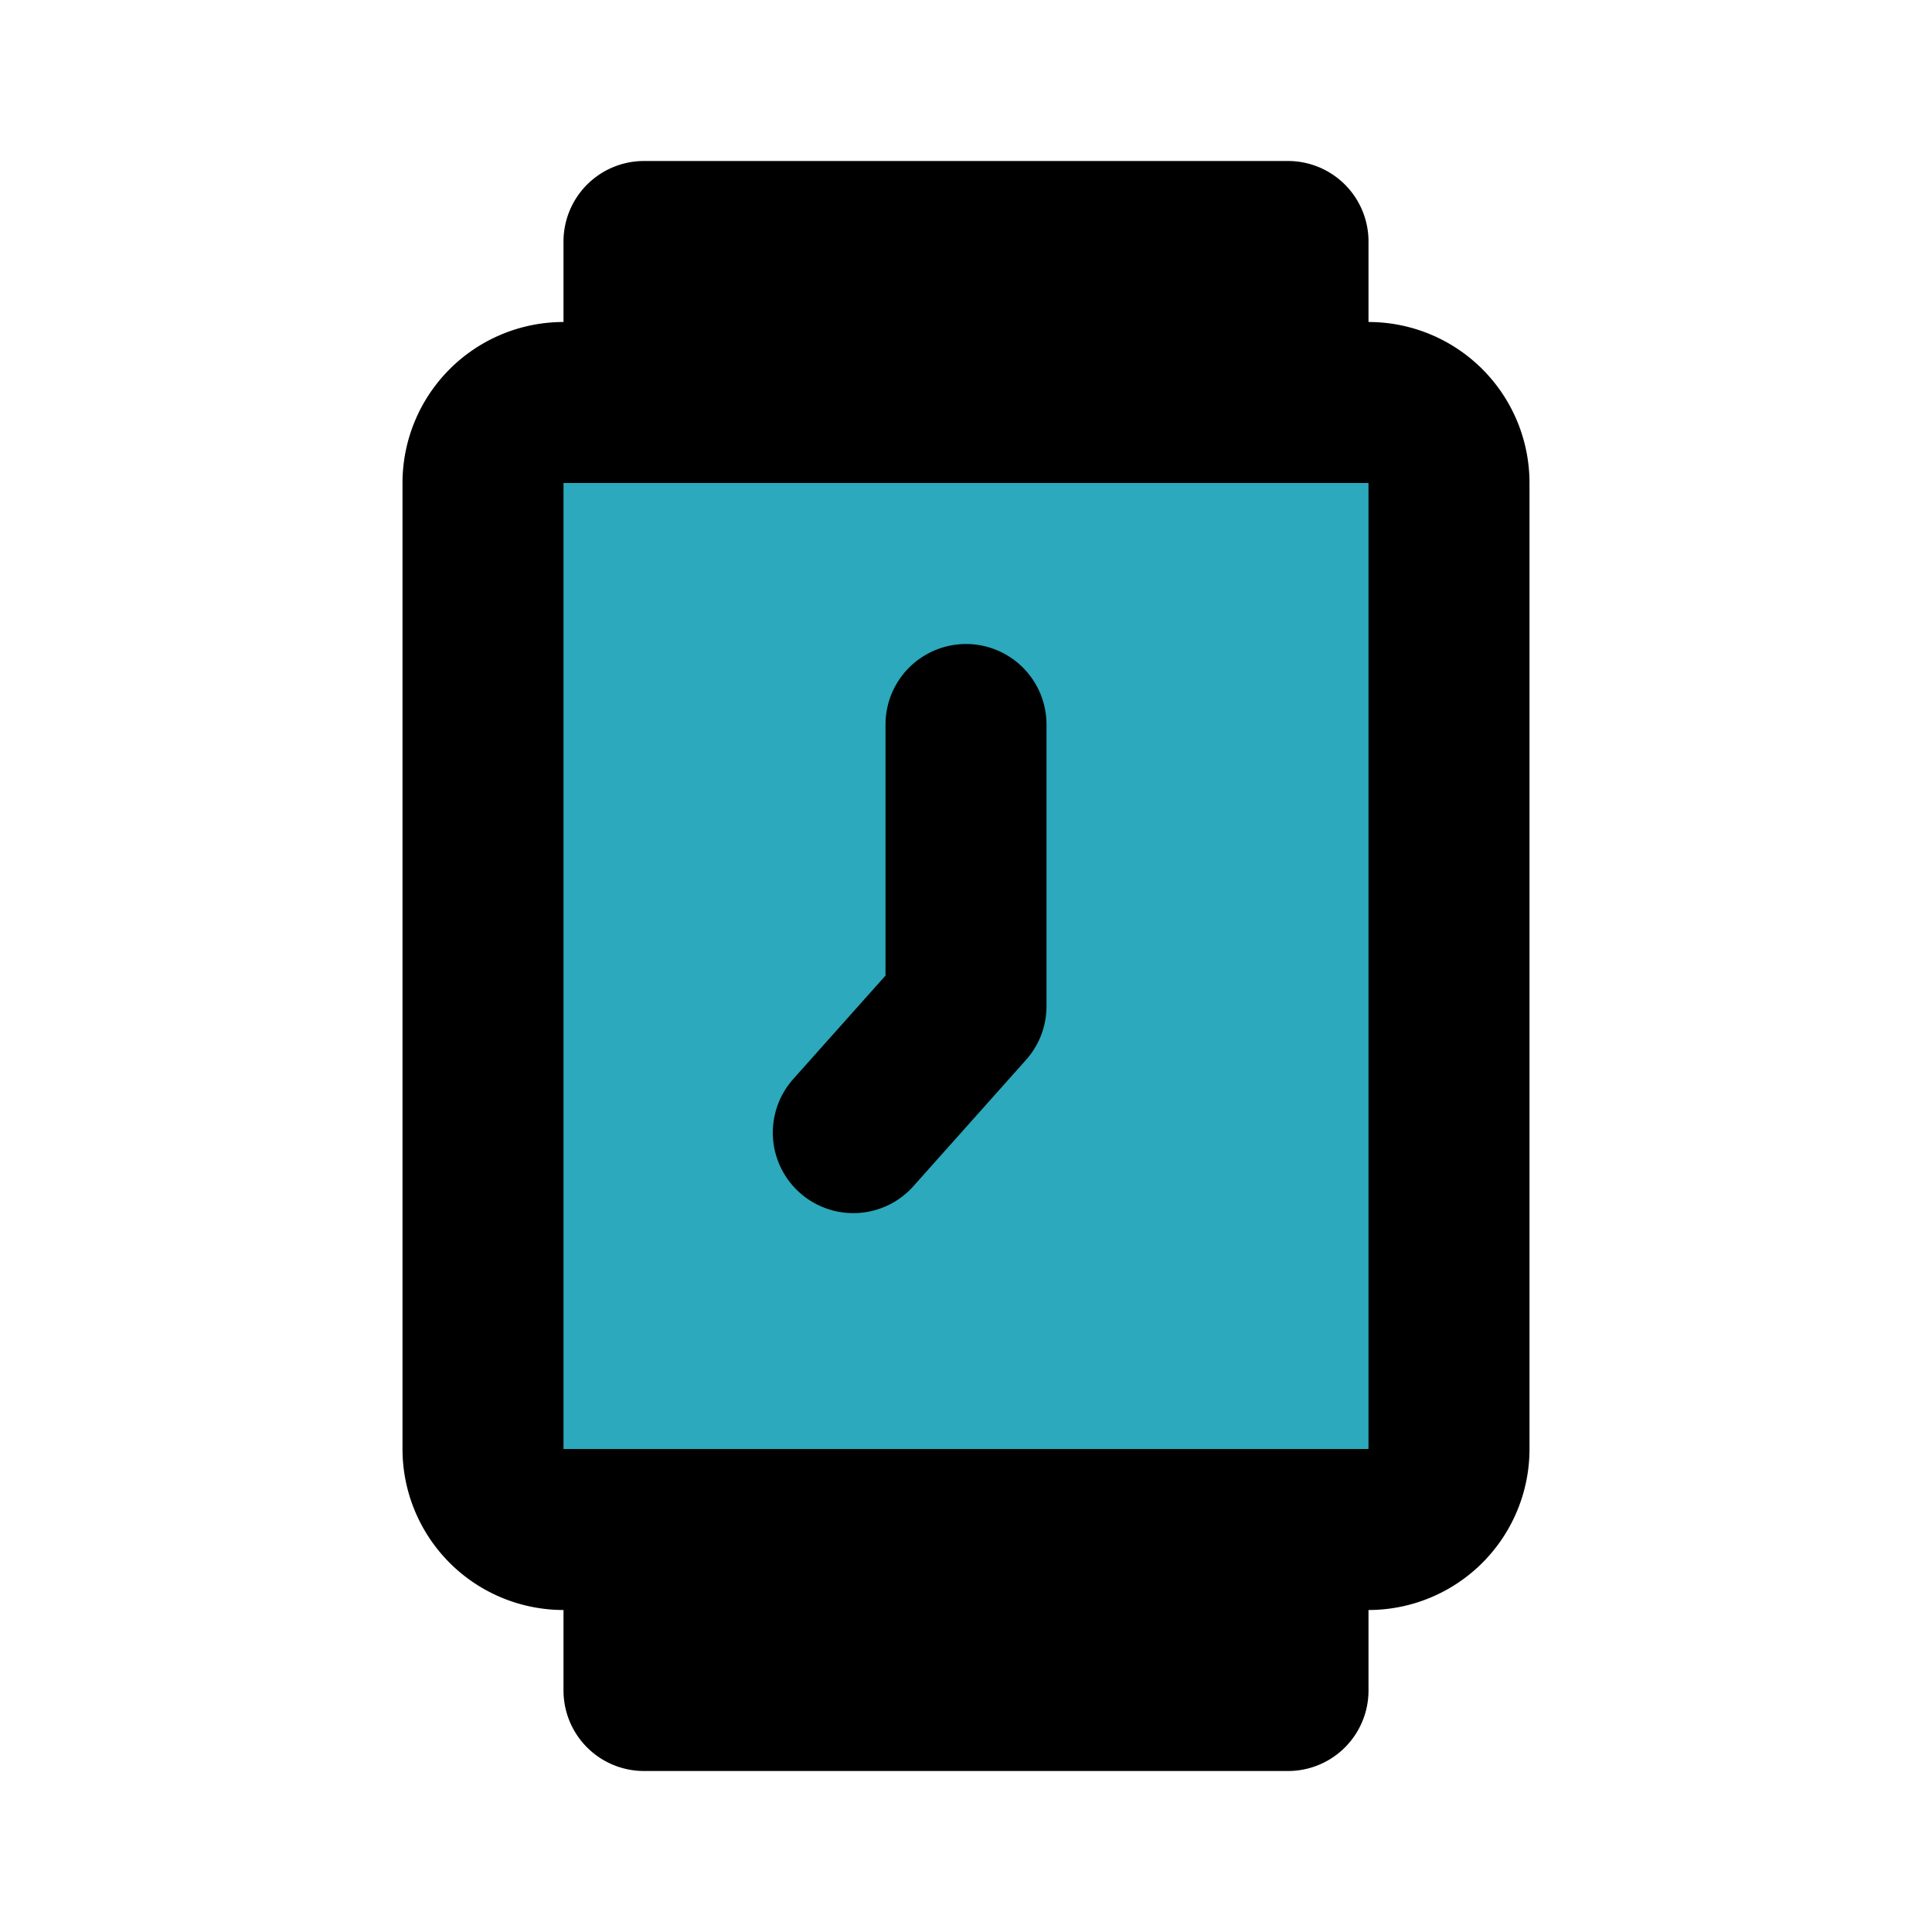
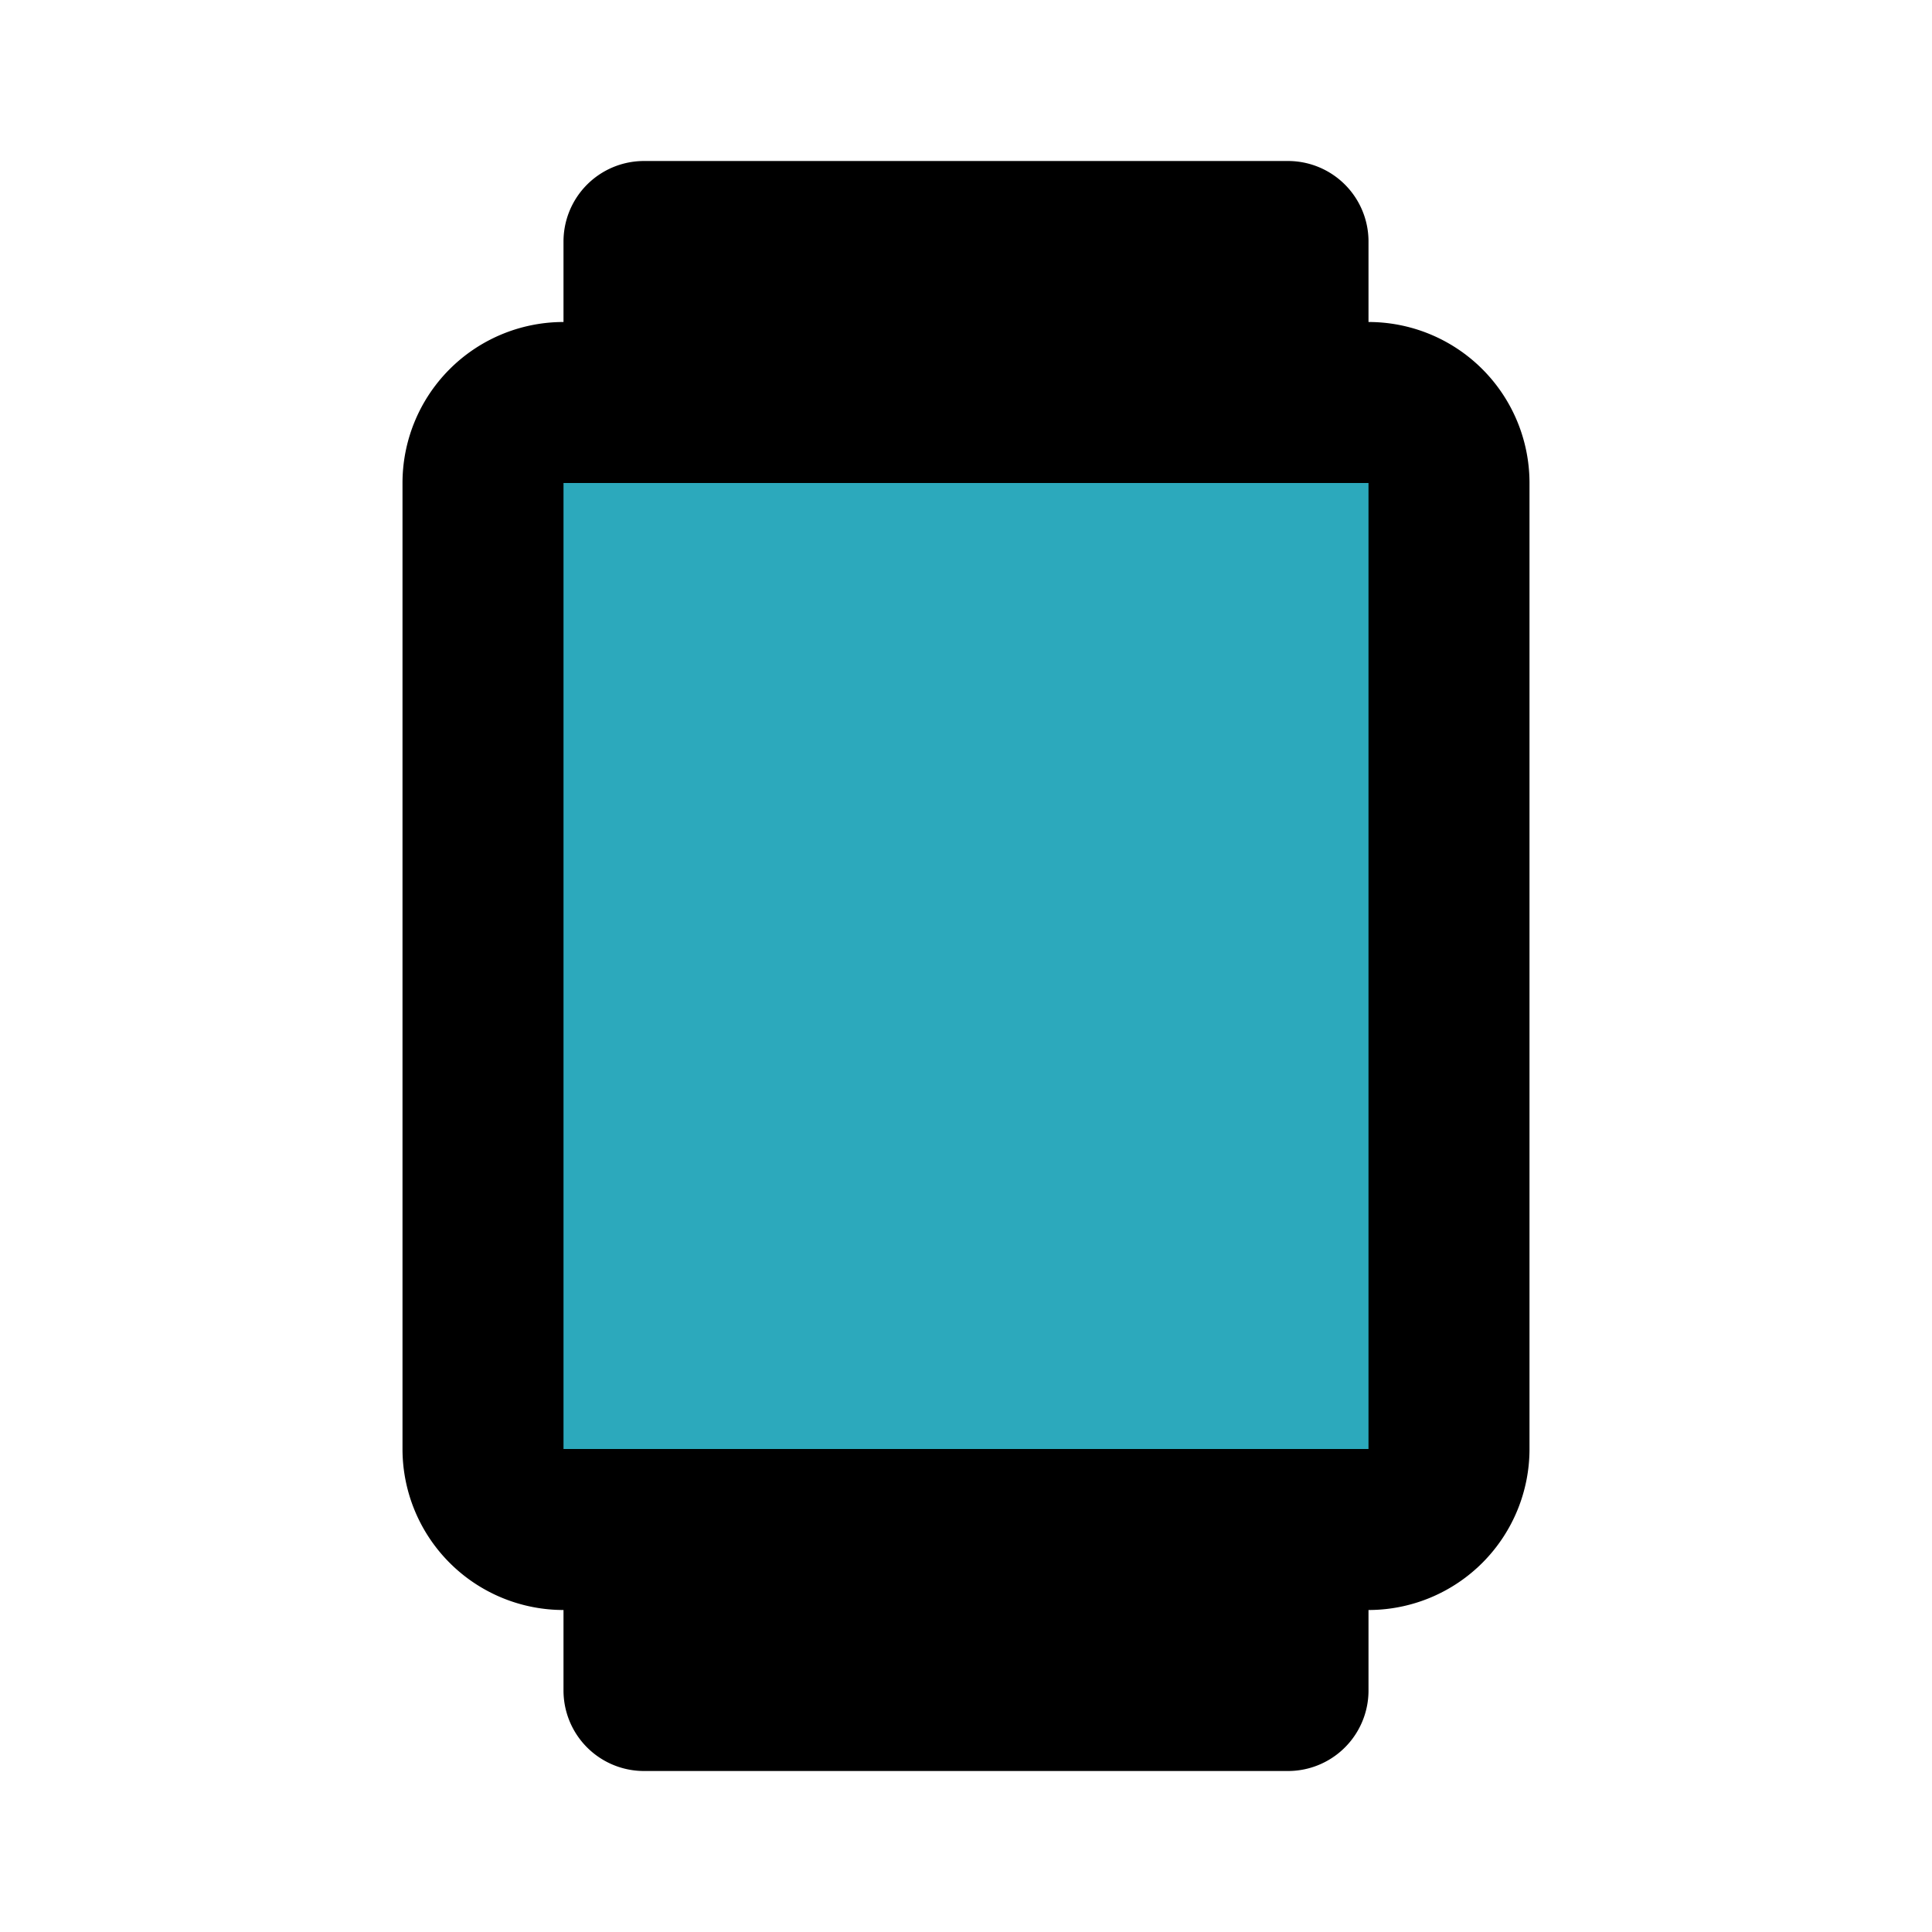
<svg xmlns="http://www.w3.org/2000/svg" fill="#000000" width="800px" height="800px" viewBox="0 0 24 24" id="watch-7-o-clock" data-name="Flat Line" class="icon flat-line">
  <rect id="secondary" x="5" y="6" width="14" height="12" rx="1" transform="translate(24) rotate(90)" style="fill: rgb(44, 169, 188); stroke-width: 2;" />
-   <polyline id="primary" points="10.6 14.07 12 12.5 12 9" style="fill: none; stroke: rgb(0, 0, 0); stroke-linecap: round; stroke-linejoin: round; stroke-width: 2;" />
  <path id="primary-2" data-name="primary" d="M16,3V5H8V3Zm0,18V19H8v2Zm2-3V6a1,1,0,0,0-1-1H7A1,1,0,0,0,6,6V18a1,1,0,0,0,1,1H17A1,1,0,0,0,18,18Z" style="fill: none; stroke: rgb(0, 0, 0); stroke-linecap: round; stroke-linejoin: round; stroke-width: 2;" />
</svg>